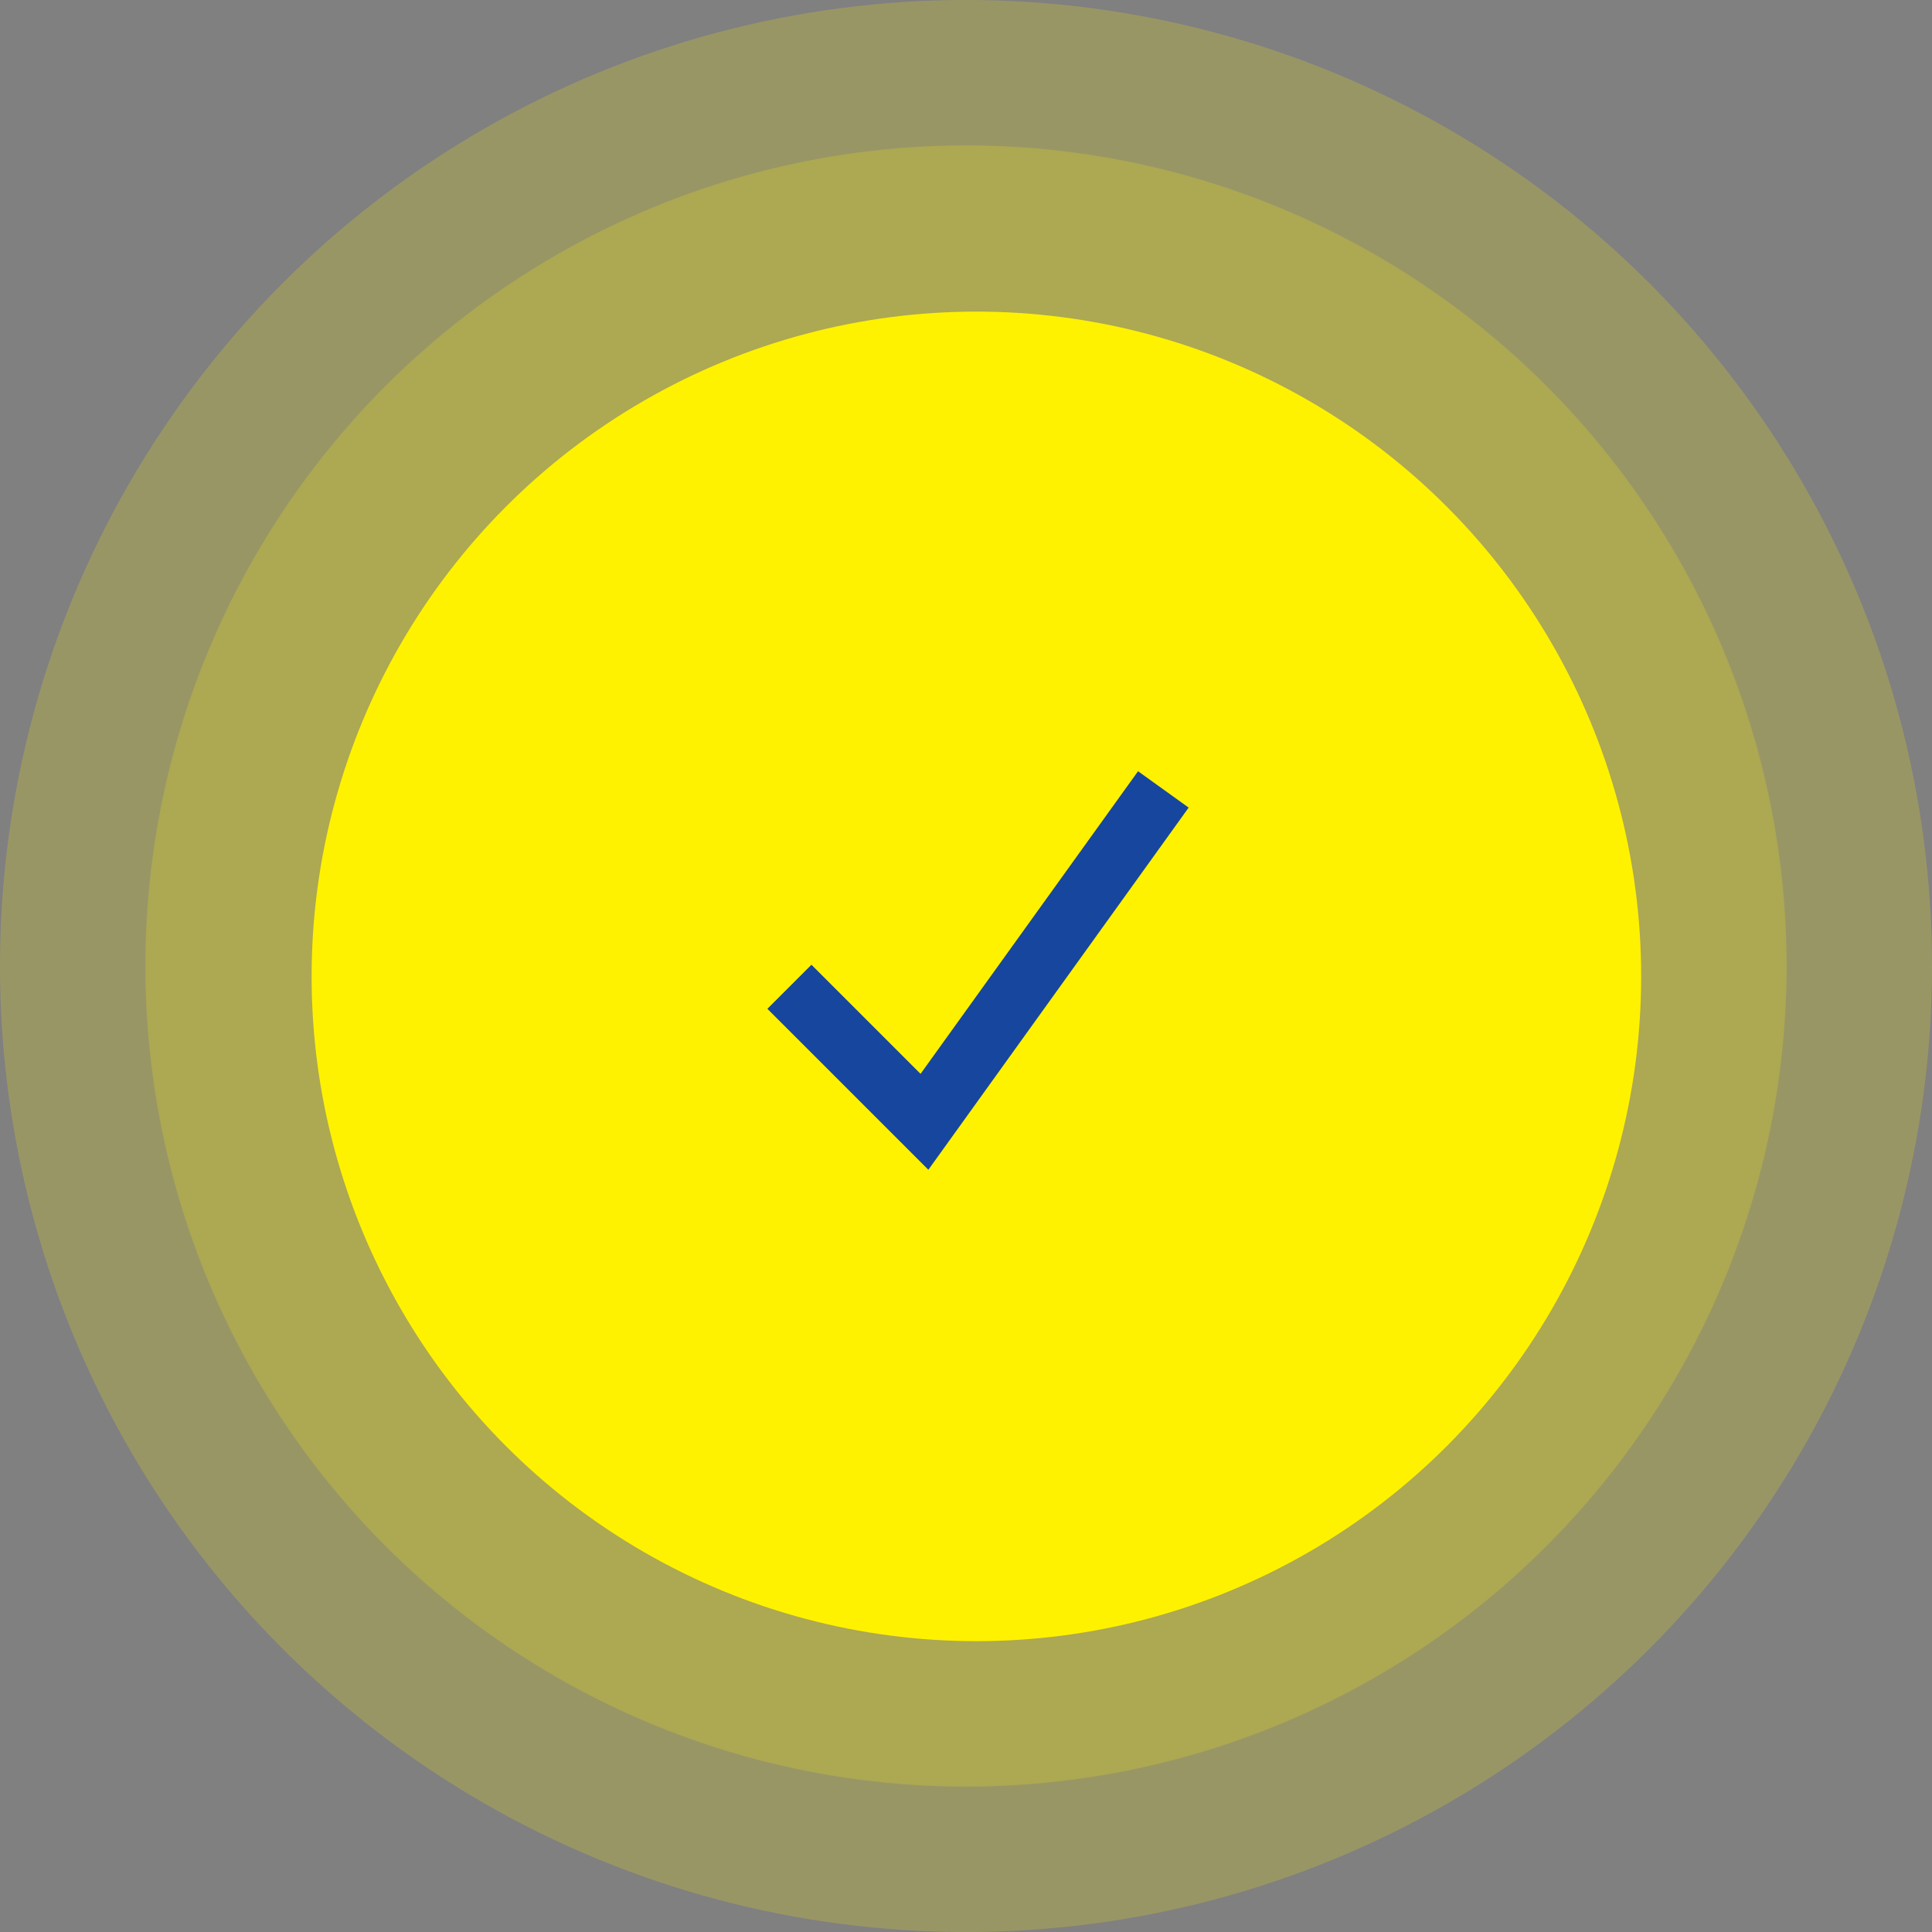
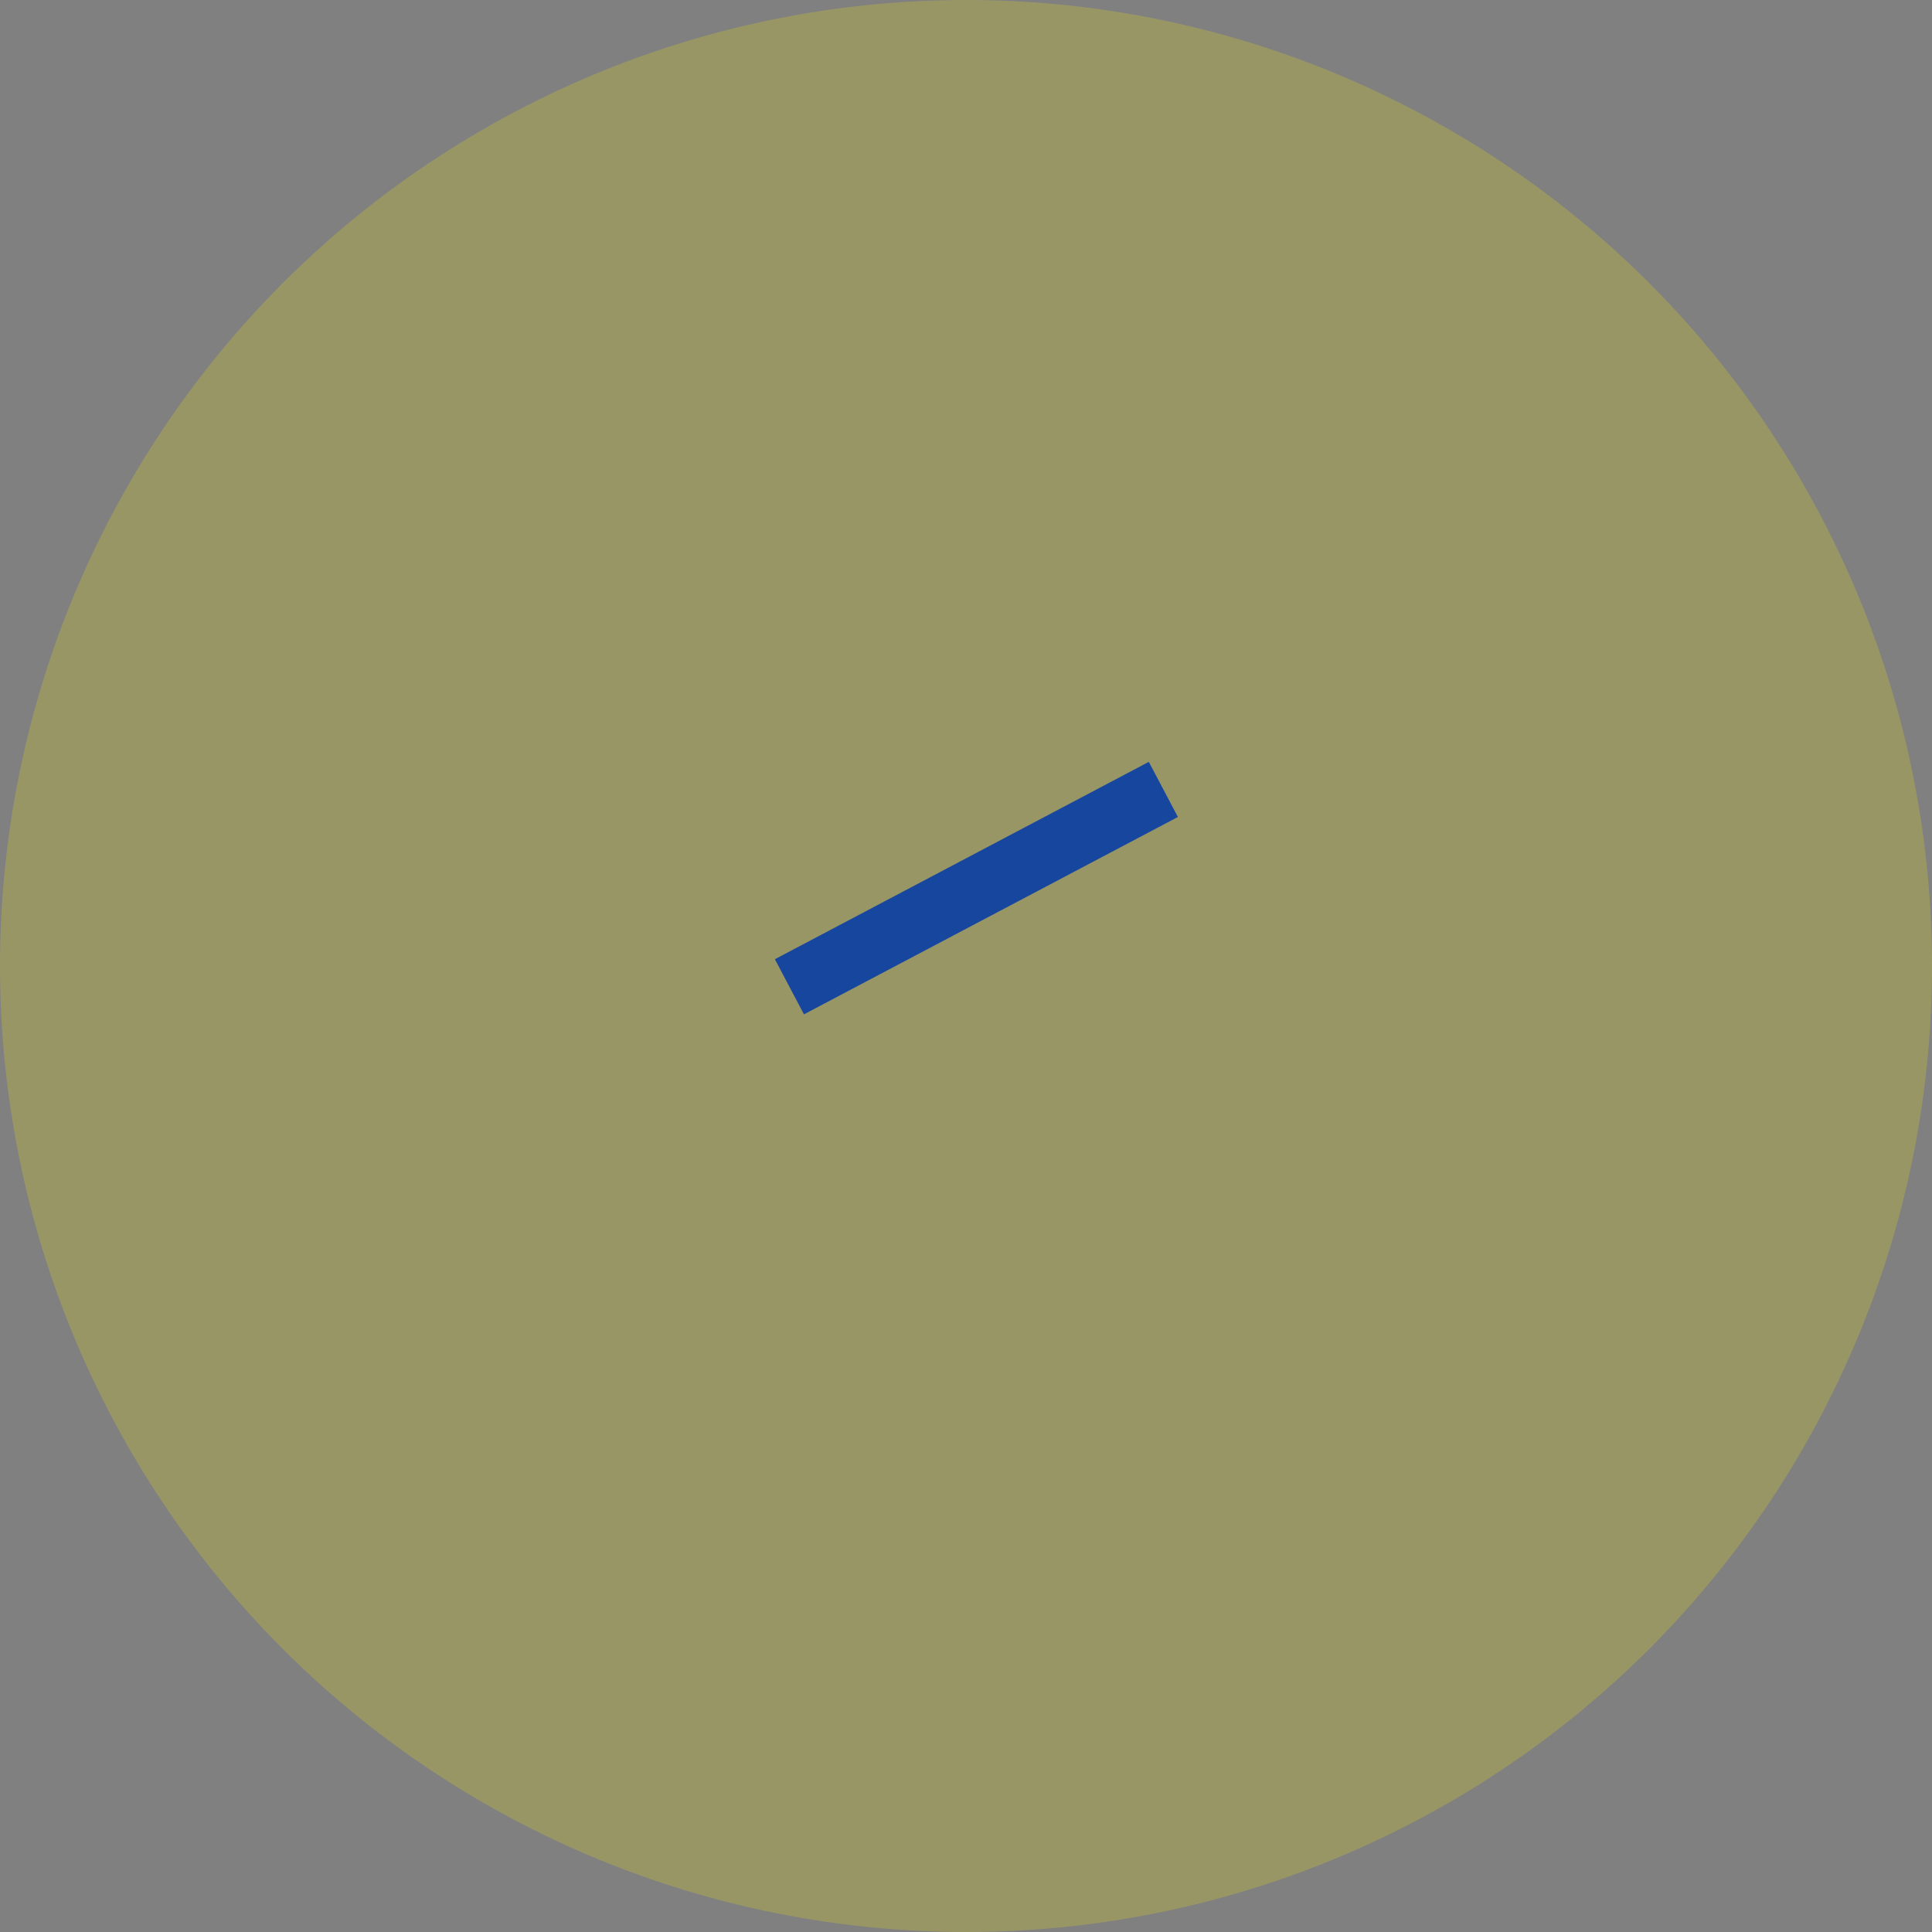
<svg xmlns="http://www.w3.org/2000/svg" width="93" height="93" viewBox="0 0 93 93" fill="none">
  <rect x="0" y="0" width="93" height="93" fill="#808080" stroke="none" />
-   <circle cx="47" cy="47" r="32" fill="#FFF200" />
-   <circle opacity="0.2" cx="46.5" cy="46.5" r="39.5" fill="#FFF200" />
  <circle opacity="0.2" cx="46.5" cy="46.5" r="46.5" fill="#FFF200" />
-   <path d="M38 47.5L44.5 54L56 38" stroke="#17469E" stroke-width="3" />
+   <path d="M38 47.5L56 38" stroke="#17469E" stroke-width="3" />
</svg>